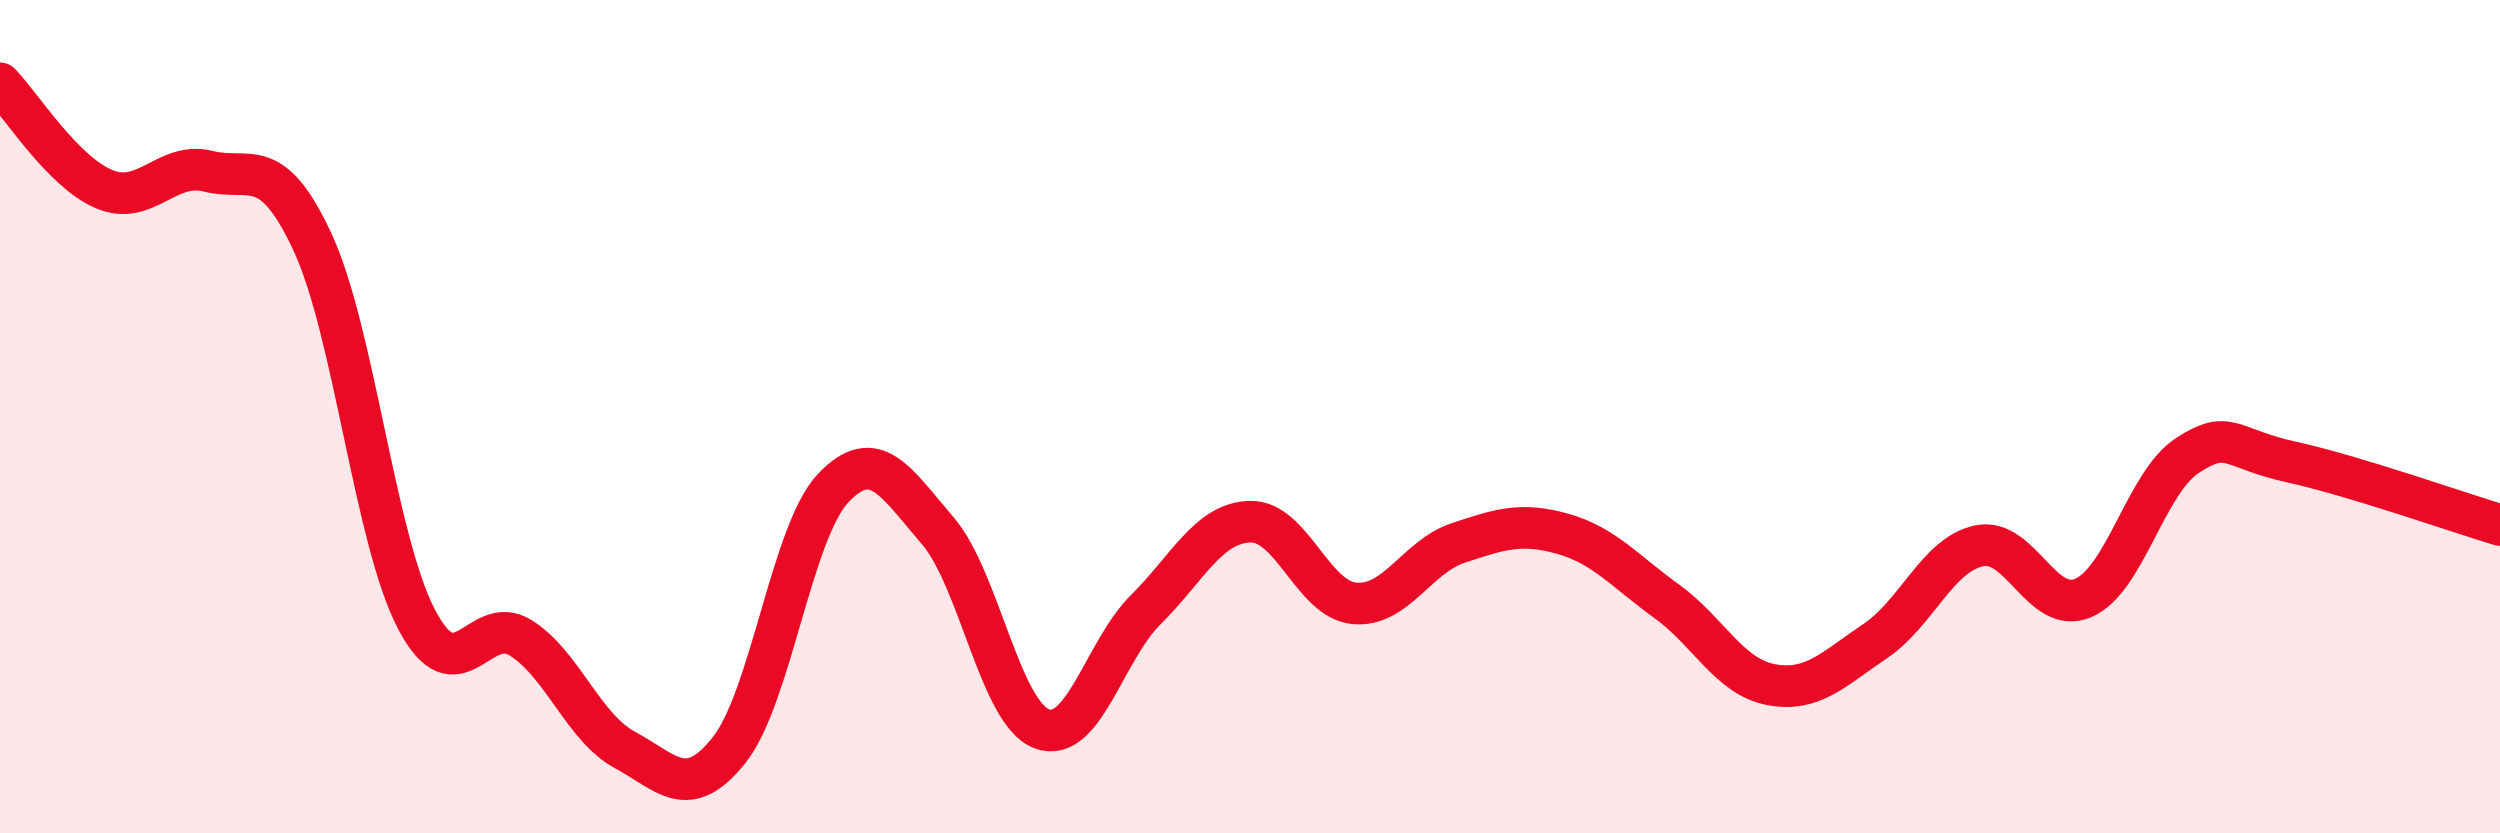
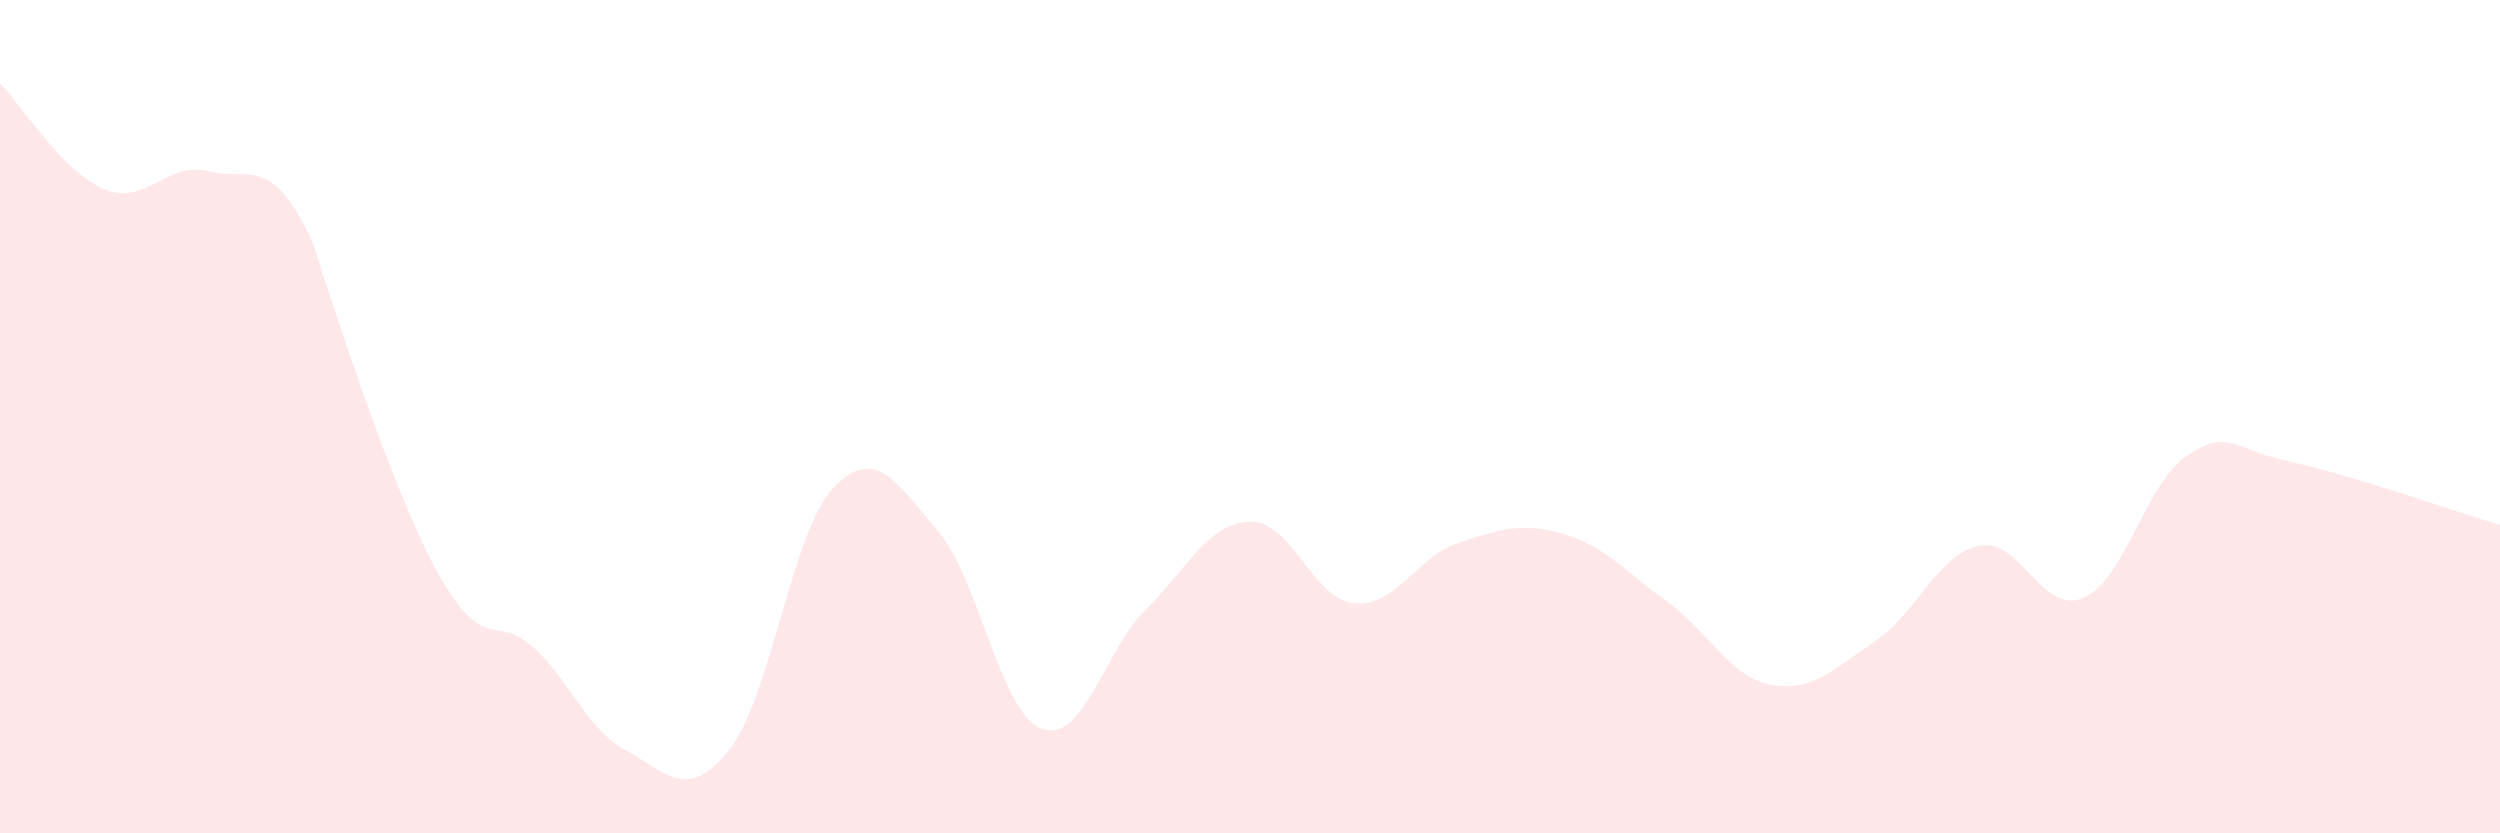
<svg xmlns="http://www.w3.org/2000/svg" width="60" height="20" viewBox="0 0 60 20">
-   <path d="M 0,2 C 0.5,2.51 1.5,4.12 2.5,4.54 C 3.5,4.96 4,3.86 5,4.11 C 6,4.36 6.5,3.66 7.5,5.81 C 8.5,7.96 9,12.97 10,14.87 C 11,16.77 11.5,14.68 12.5,15.31 C 13.5,15.94 14,17.46 15,18 C 16,18.54 16.5,19.26 17.5,18 C 18.5,16.74 19,12.76 20,11.71 C 21,10.66 21.5,11.57 22.5,12.73 C 23.5,13.89 24,17.11 25,17.49 C 26,17.87 26.5,15.62 27.5,14.63 C 28.5,13.64 29,12.55 30,12.52 C 31,12.49 31.5,14.38 32.5,14.48 C 33.5,14.58 34,13.36 35,13.03 C 36,12.7 36.5,12.53 37.5,12.81 C 38.5,13.09 39,13.71 40,14.43 C 41,15.15 41.5,16.24 42.5,16.43 C 43.5,16.62 44,16.06 45,15.39 C 46,14.72 46.5,13.31 47.5,13.1 C 48.5,12.89 49,14.78 50,14.35 C 51,13.92 51.5,11.58 52.5,10.93 C 53.5,10.28 53.5,10.76 55,11.09 C 56.5,11.42 59,12.3 60,12.6L60 20L0 20Z" fill="#EB0A25" opacity="0.1" stroke-linecap="round" stroke-linejoin="round" />
-   <path d="M 0,2 C 0.5,2.51 1.5,4.12 2.5,4.54 C 3.5,4.96 4,3.86 5,4.11 C 6,4.36 6.5,3.66 7.5,5.81 C 8.5,7.96 9,12.97 10,14.87 C 11,16.77 11.5,14.68 12.5,15.31 C 13.5,15.94 14,17.46 15,18 C 16,18.54 16.5,19.26 17.5,18 C 18.5,16.74 19,12.76 20,11.71 C 21,10.66 21.5,11.57 22.5,12.73 C 23.5,13.89 24,17.11 25,17.49 C 26,17.87 26.5,15.62 27.5,14.63 C 28.5,13.64 29,12.55 30,12.52 C 31,12.49 31.5,14.38 32.5,14.48 C 33.5,14.58 34,13.36 35,13.03 C 36,12.7 36.5,12.53 37.5,12.81 C 38.5,13.09 39,13.71 40,14.43 C 41,15.15 41.5,16.24 42.5,16.43 C 43.5,16.62 44,16.06 45,15.39 C 46,14.72 46.5,13.31 47.5,13.1 C 48.5,12.89 49,14.78 50,14.35 C 51,13.92 51.5,11.58 52.5,10.93 C 53.5,10.28 53.5,10.76 55,11.09 C 56.5,11.42 59,12.3 60,12.6" stroke="#EB0A25" stroke-width="1" fill="none" stroke-linecap="round" stroke-linejoin="round" />
+   <path d="M 0,2 C 0.5,2.51 1.5,4.12 2.5,4.54 C 3.5,4.96 4,3.86 5,4.11 C 6,4.36 6.5,3.66 7.5,5.81 C 11,16.77 11.5,14.68 12.5,15.31 C 13.5,15.94 14,17.46 15,18 C 16,18.54 16.5,19.26 17.5,18 C 18.5,16.74 19,12.76 20,11.71 C 21,10.66 21.5,11.57 22.5,12.73 C 23.5,13.89 24,17.11 25,17.49 C 26,17.87 26.5,15.62 27.5,14.63 C 28.5,13.64 29,12.55 30,12.52 C 31,12.49 31.5,14.38 32.5,14.48 C 33.5,14.58 34,13.36 35,13.03 C 36,12.7 36.5,12.53 37.5,12.81 C 38.5,13.09 39,13.71 40,14.43 C 41,15.15 41.5,16.24 42.5,16.43 C 43.5,16.62 44,16.06 45,15.39 C 46,14.72 46.5,13.31 47.5,13.1 C 48.5,12.89 49,14.78 50,14.35 C 51,13.92 51.5,11.58 52.5,10.93 C 53.5,10.28 53.5,10.76 55,11.09 C 56.5,11.42 59,12.3 60,12.6L60 20L0 20Z" fill="#EB0A25" opacity="0.1" stroke-linecap="round" stroke-linejoin="round" />
</svg>